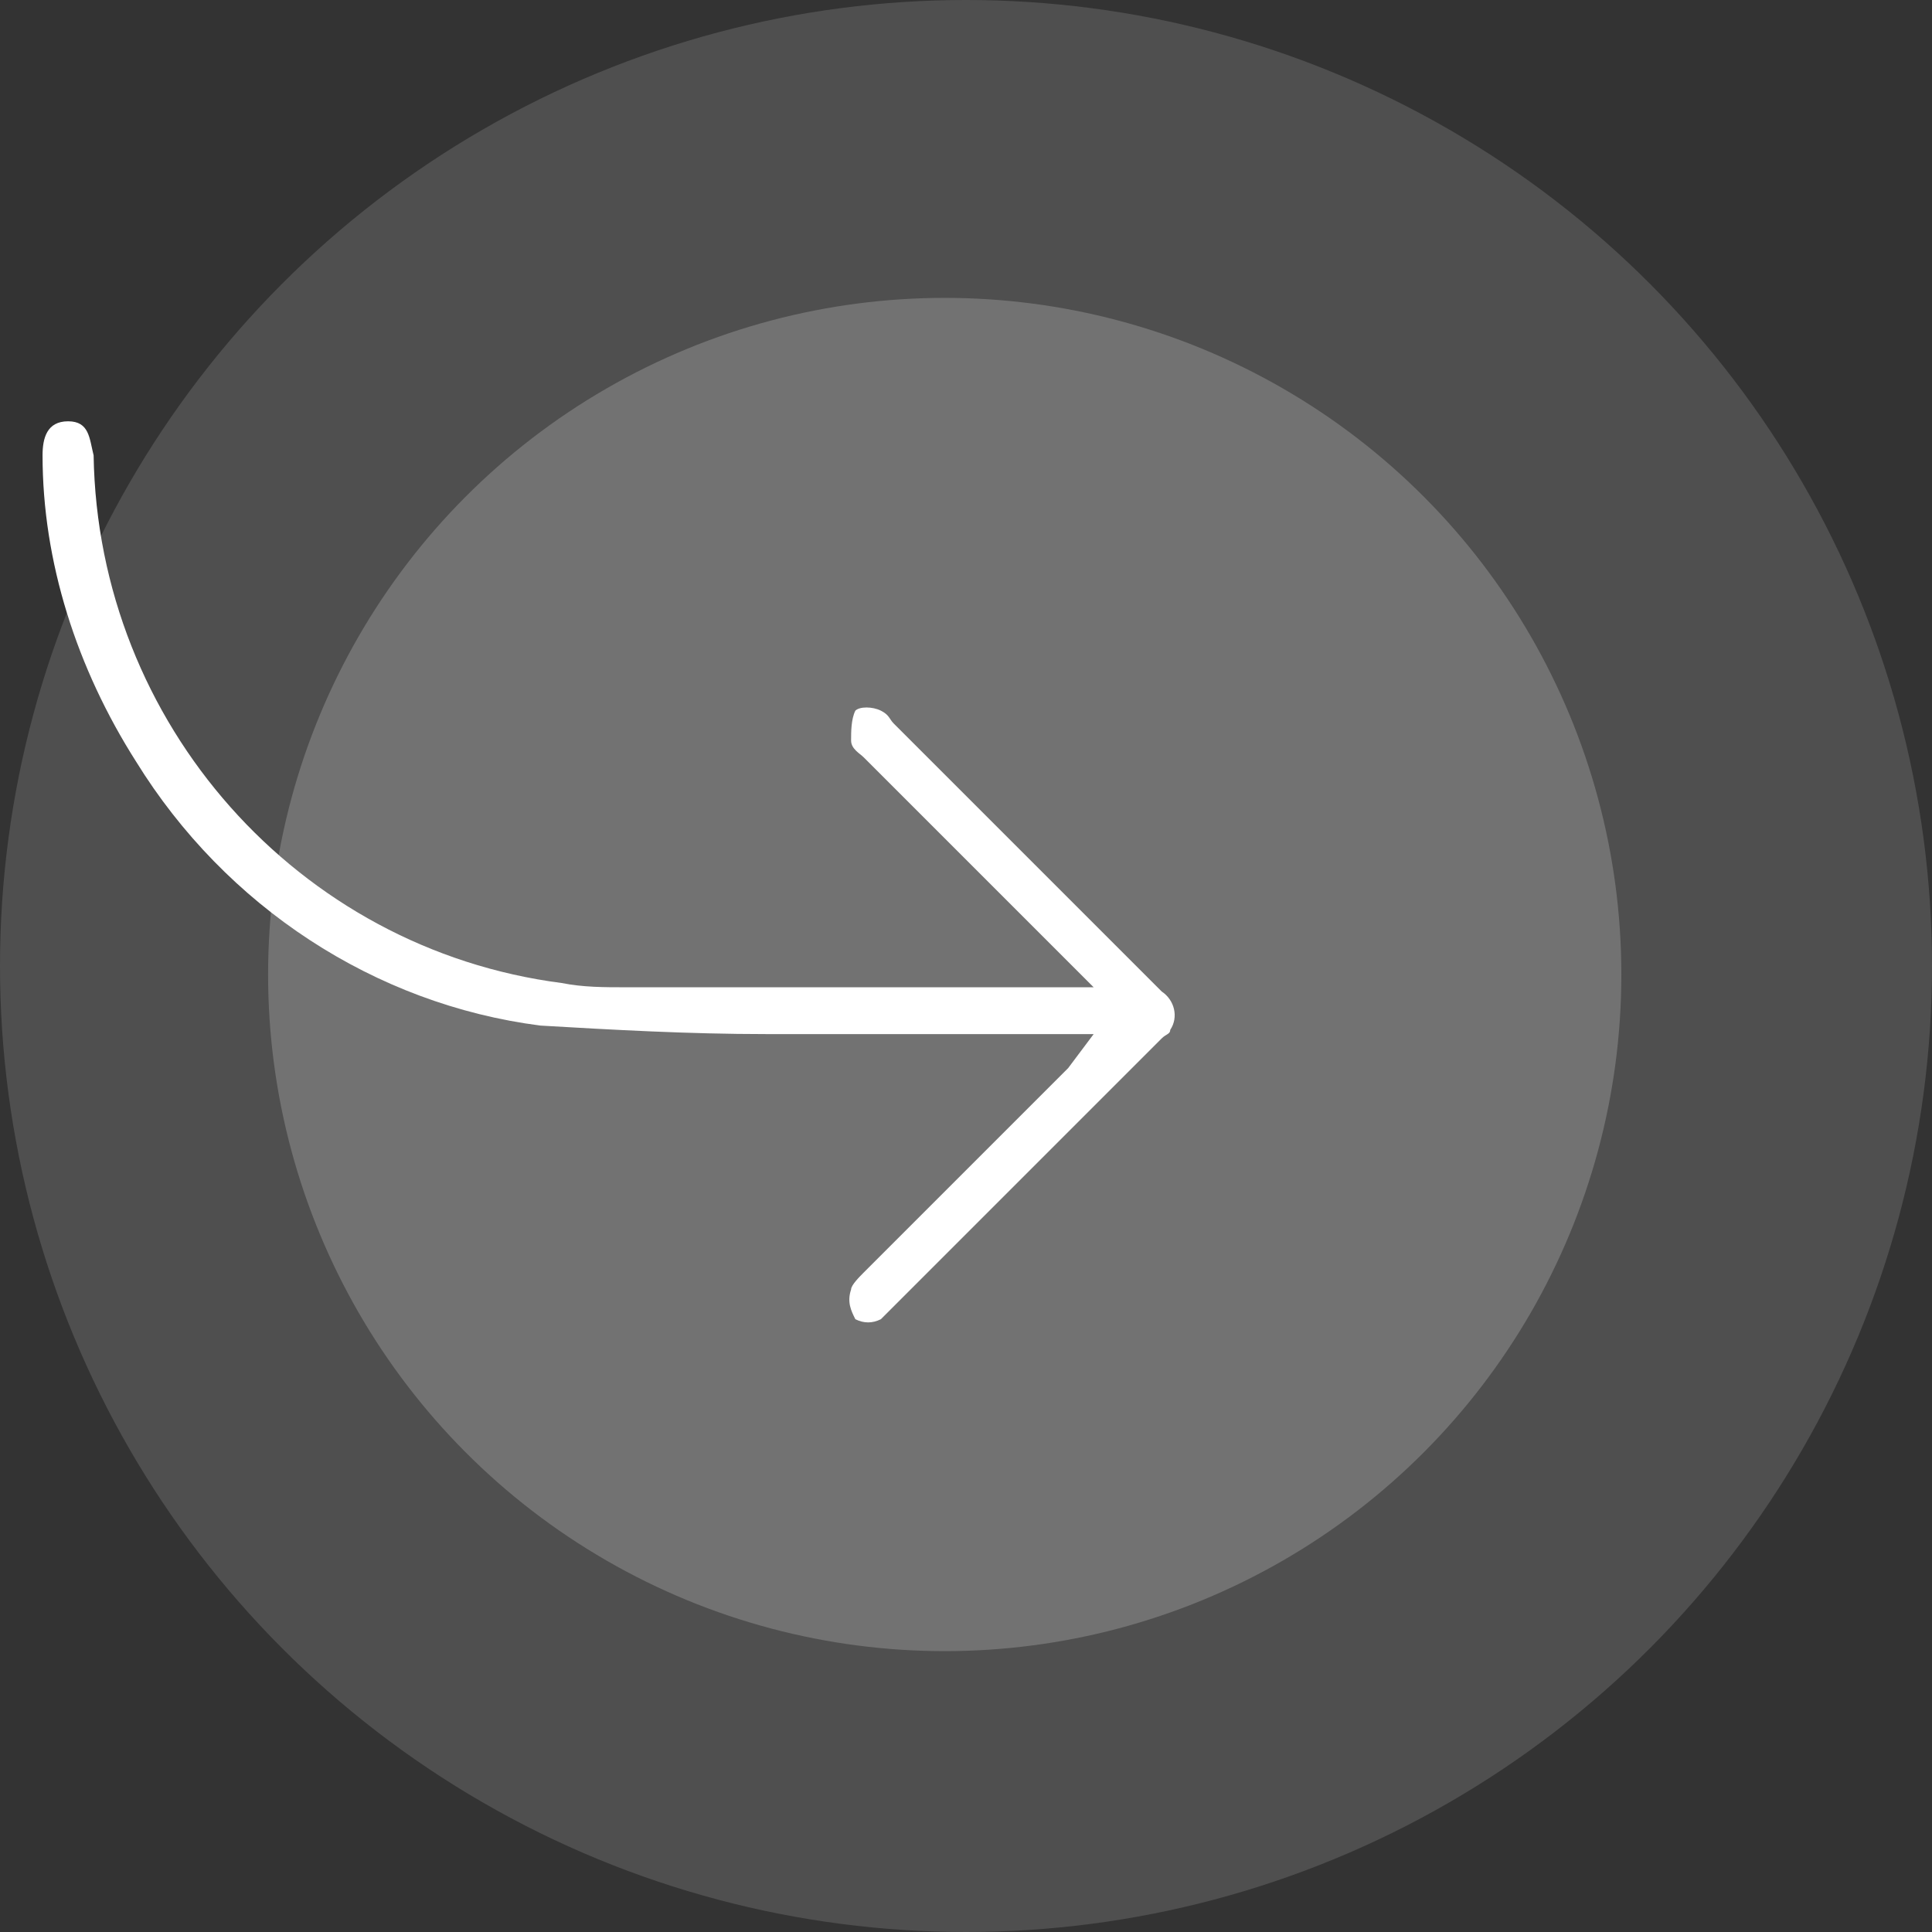
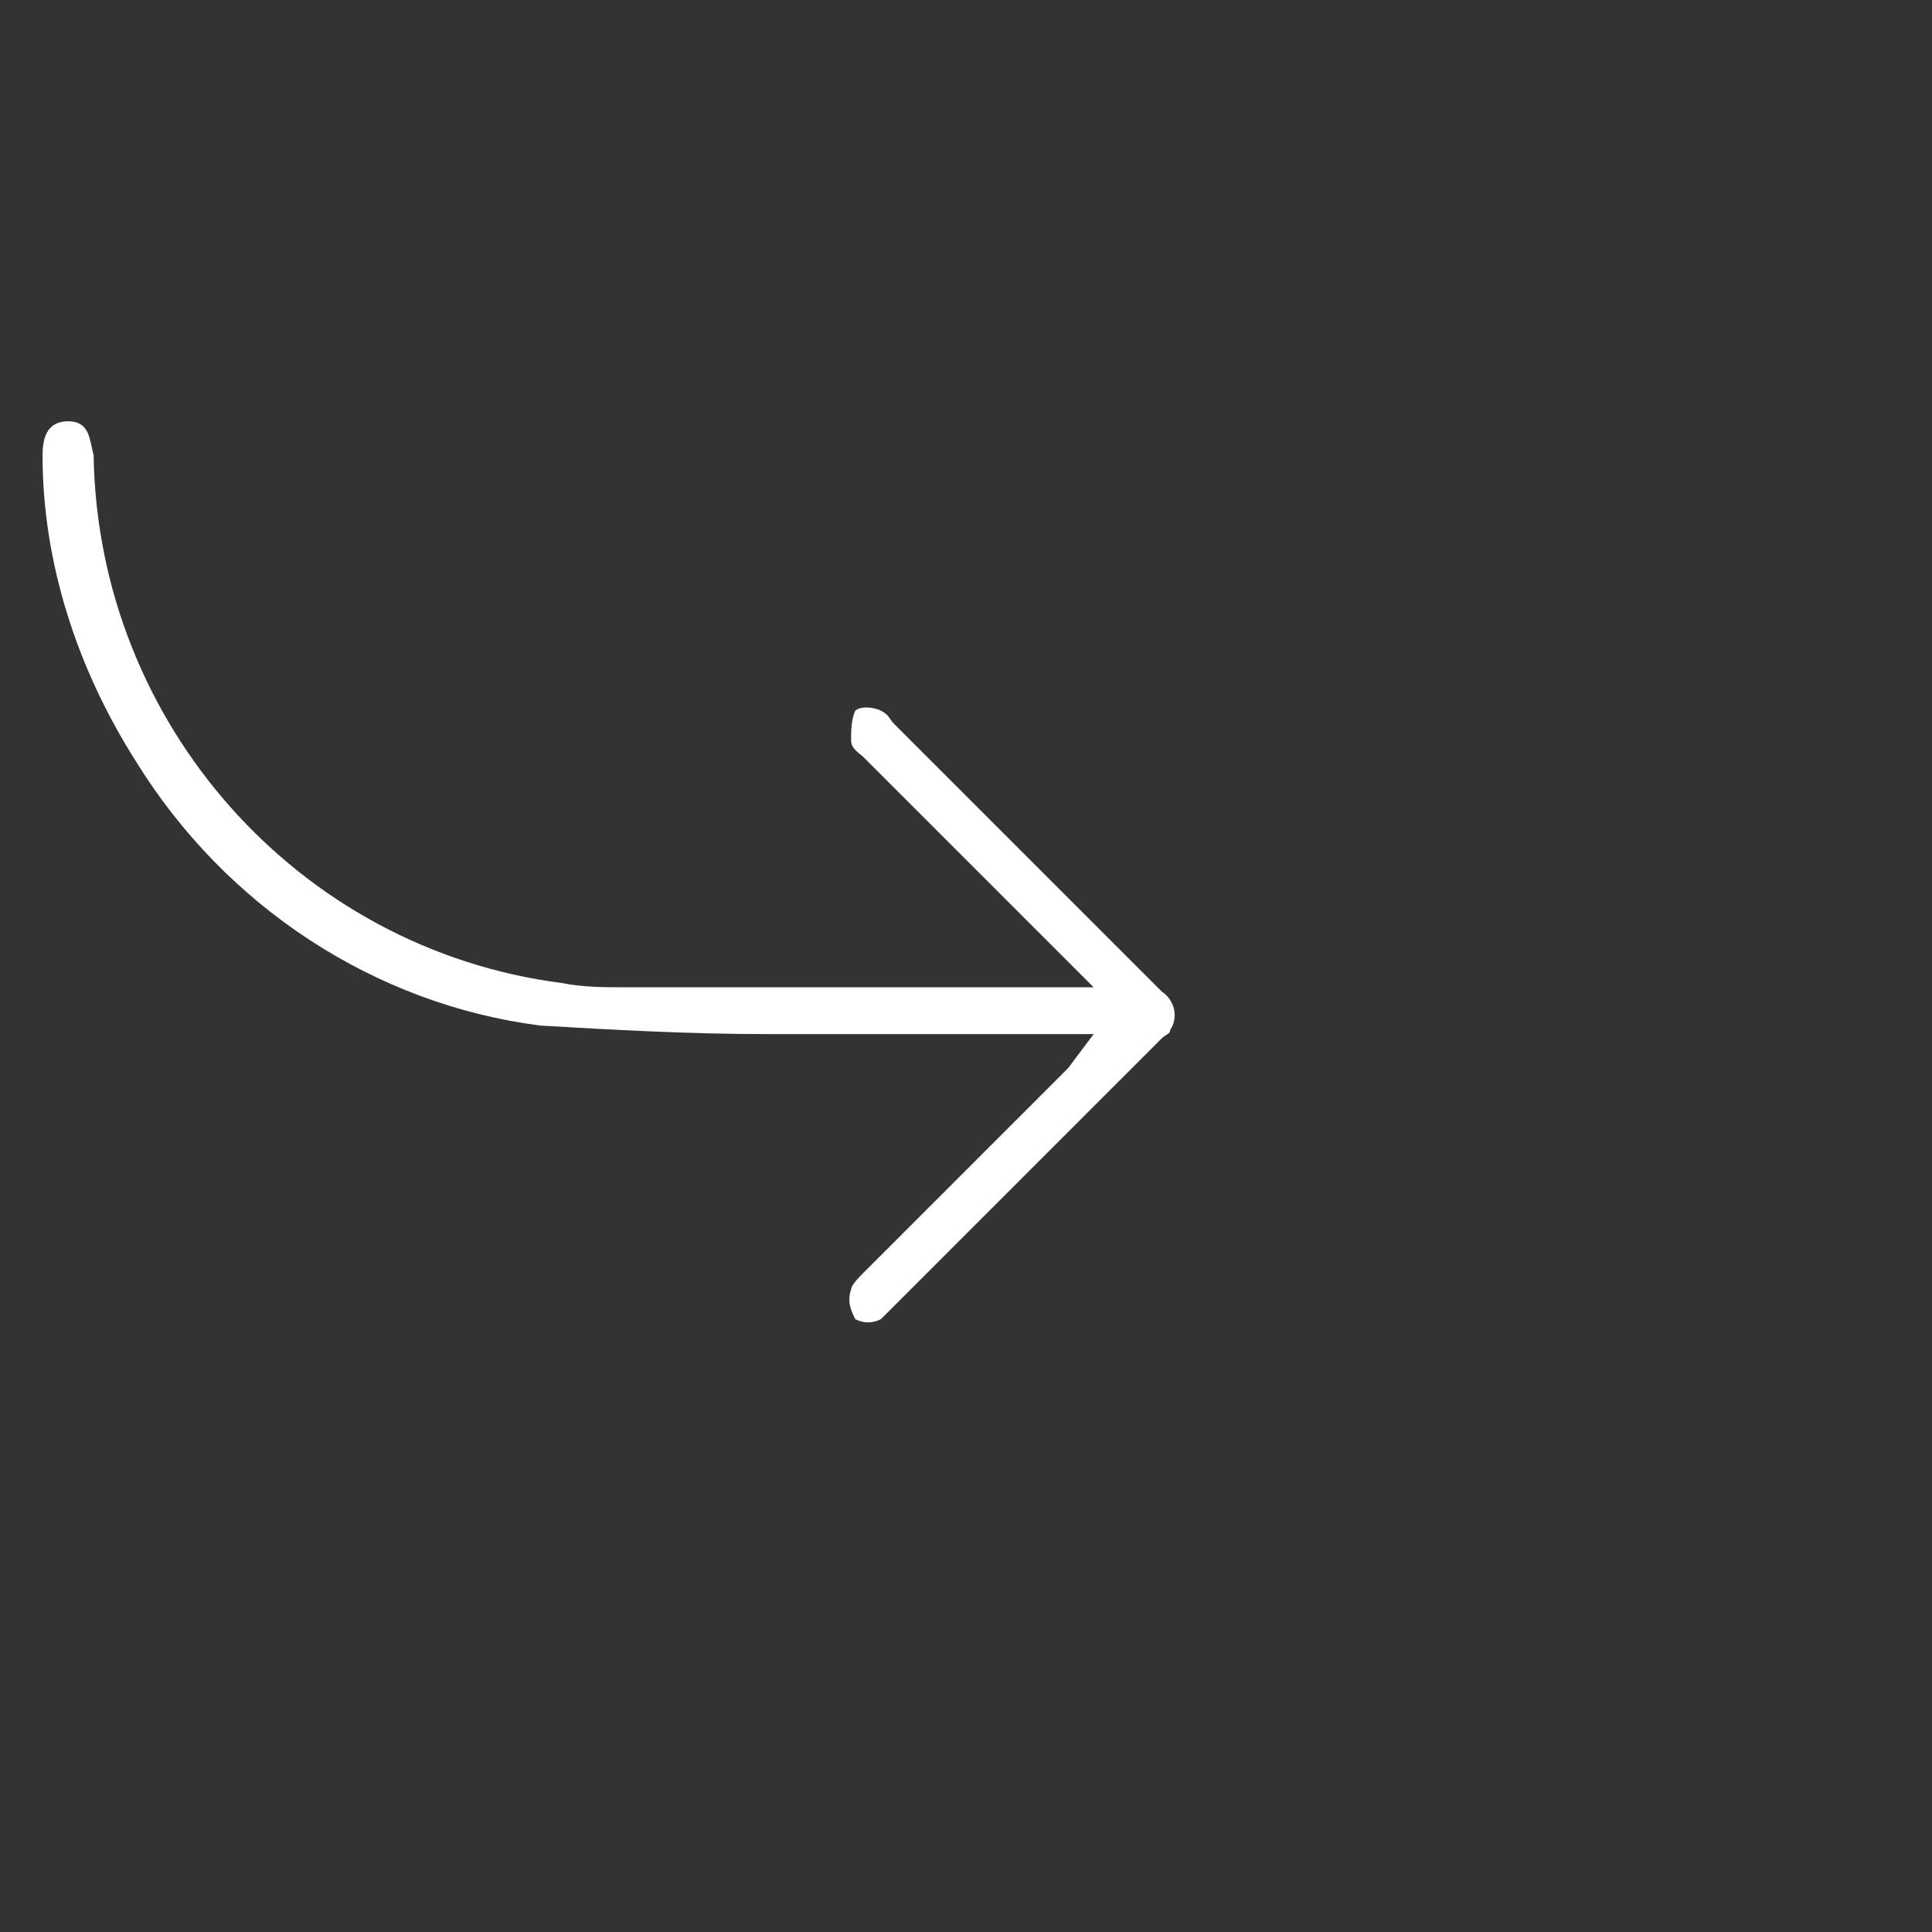
<svg xmlns="http://www.w3.org/2000/svg" version="1.1" id="Calque_1" x="0px" y="0px" viewBox="0 0 45.4 45.4" style="enable-background:new 0 0 45.4 45.4;" xml:space="preserve">
  <rect x="0" y="0" width="45.4" height="45.4" fill="#333333" stroke="none" />
  <style type="text/css">
	.st0{opacity:0.14;fill:#FFFFFF;enable-background:new    ;}
	.st1{opacity:0.2;fill:#FFFFFF;enable-background:new    ;}
	.st2{fill:#FFFFFF;}
</style>
  <g id="Calque_2_00000074424859066488583190000001869525415601509006_">
    <g id="Footer">
-       <circle class="st0" cx="22.7" cy="22.7" r="22.7" />
-       <circle class="st1" cx="22.2" cy="22.9" r="15.9" />
-       <path class="st2" d="M25.7,24.3H18c-1.8,0-3.6-0.1-5.3-0.2c-3.9-0.5-7.4-2.8-9.5-6.2c-1.4-2.2-2.2-4.7-2.2-7.2    c0-0.4,0.1-0.8,0.6-0.8s0.5,0.4,0.6,0.8c0.1,6.3,4.8,11.6,11,12.4c0.5,0.1,1,0.1,1.5,0.1h11l-0.5-0.5l-4.9-4.9    c-0.1-0.1-0.3-0.2-0.3-0.4c0-0.2,0-0.5,0.1-0.7c0.1-0.1,0.4-0.1,0.6,0s0.2,0.2,0.3,0.3l6.3,6.3c0.3,0.2,0.4,0.6,0.2,0.9    c0,0,0,0,0,0c0,0.1-0.1,0.1-0.2,0.2l-6.2,6.2c-0.1,0.1-0.3,0.3-0.4,0.4c-0.2,0.1-0.4,0.1-0.6,0c-0.1-0.2-0.2-0.4-0.1-0.7    c0-0.1,0.2-0.3,0.3-0.4l4.8-4.8L25.7,24.3z" />
+       <path class="st2" d="M25.7,24.3H18c-1.8,0-3.6-0.1-5.3-0.2c-3.9-0.5-7.4-2.8-9.5-6.2c-1.4-2.2-2.2-4.7-2.2-7.2    c0-0.4,0.1-0.8,0.6-0.8s0.5,0.4,0.6,0.8c0.1,6.3,4.8,11.6,11,12.4c0.5,0.1,1,0.1,1.5,0.1h11l-0.5-0.5l-4.9-4.9    c-0.1-0.1-0.3-0.2-0.3-0.4c0-0.2,0-0.5,0.1-0.7c0.1-0.1,0.4-0.1,0.6,0s0.2,0.2,0.3,0.3l6.3,6.3c0.3,0.2,0.4,0.6,0.2,0.9    c0,0.1-0.1,0.1-0.2,0.2l-6.2,6.2c-0.1,0.1-0.3,0.3-0.4,0.4c-0.2,0.1-0.4,0.1-0.6,0c-0.1-0.2-0.2-0.4-0.1-0.7    c0-0.1,0.2-0.3,0.3-0.4l4.8-4.8L25.7,24.3z" />
    </g>
  </g>
</svg>